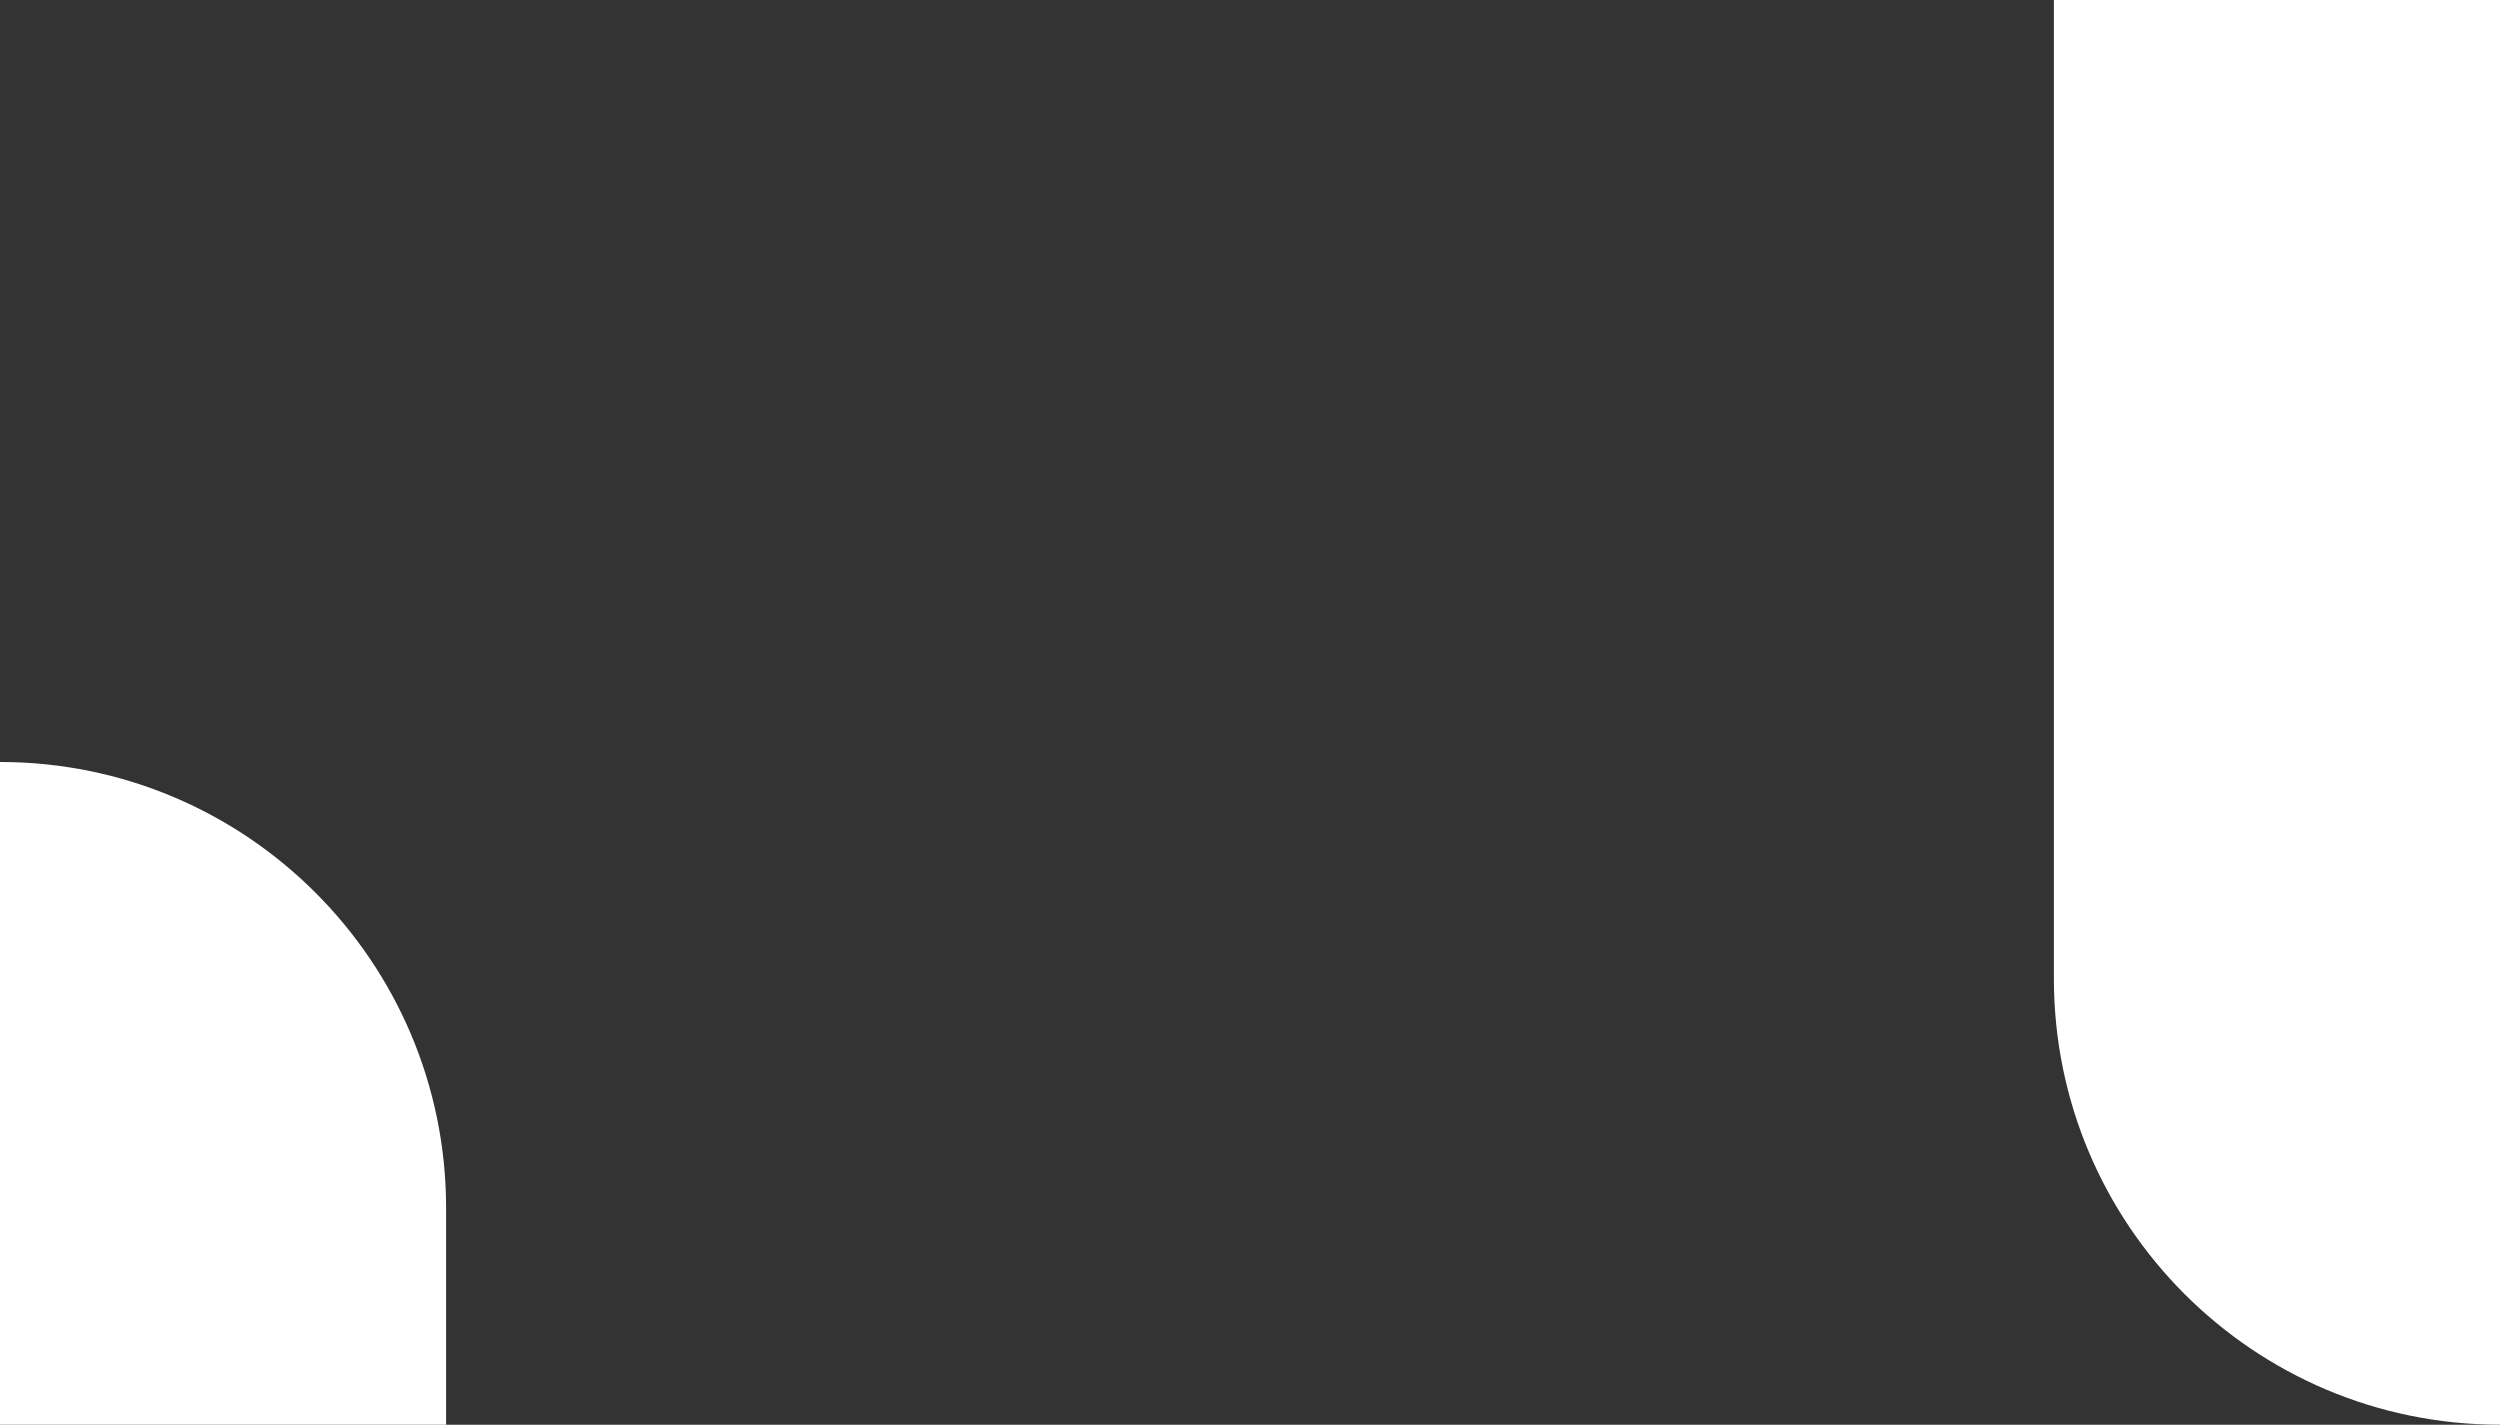
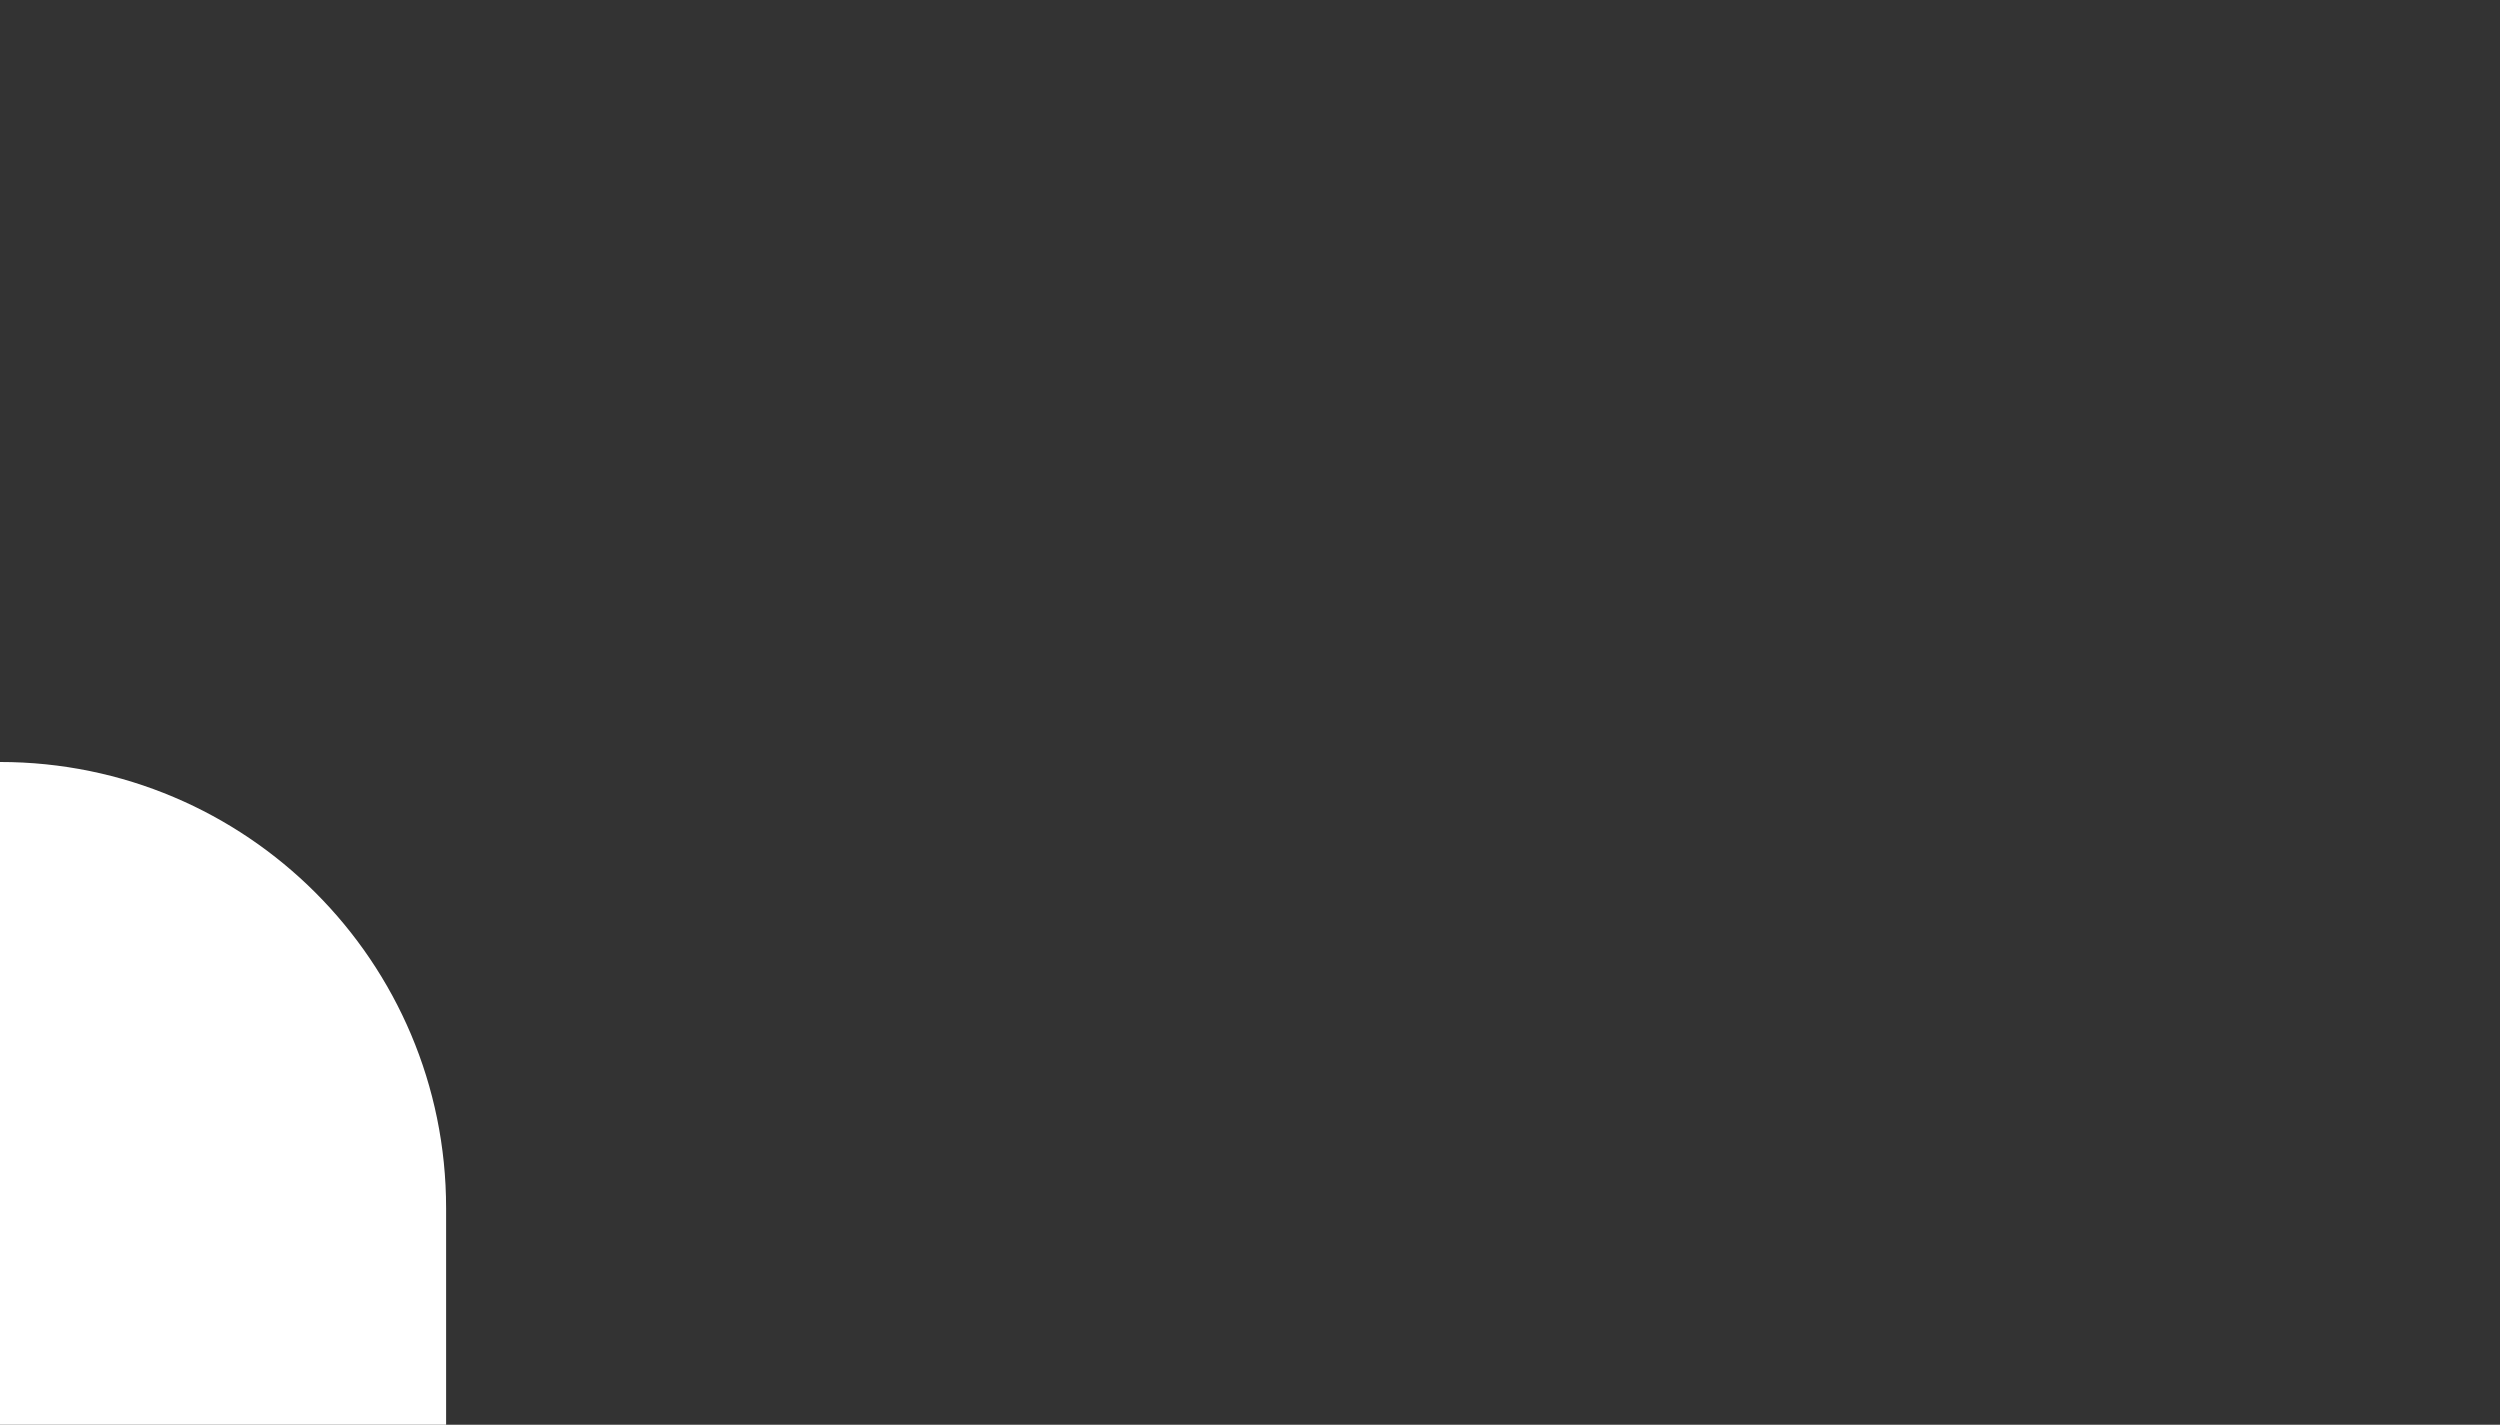
<svg xmlns="http://www.w3.org/2000/svg" width="1939" height="1105" viewBox="0 0 1939 1105" fill="none">
  <rect x="0" y="0" width="1939" height="1105" fill="#333333" stroke="none" />
  <path d="M0 1105L-2.24677e-05 591V591C191.091 591 346 745.91 346 937L346 1105L0 1105Z" fill="white" />
-   <path d="M1939 0L1939 1105V1105C1747.91 1105 1593 950.091 1593 759L1593 4.12601e-06L1939 0Z" fill="white" />
</svg>